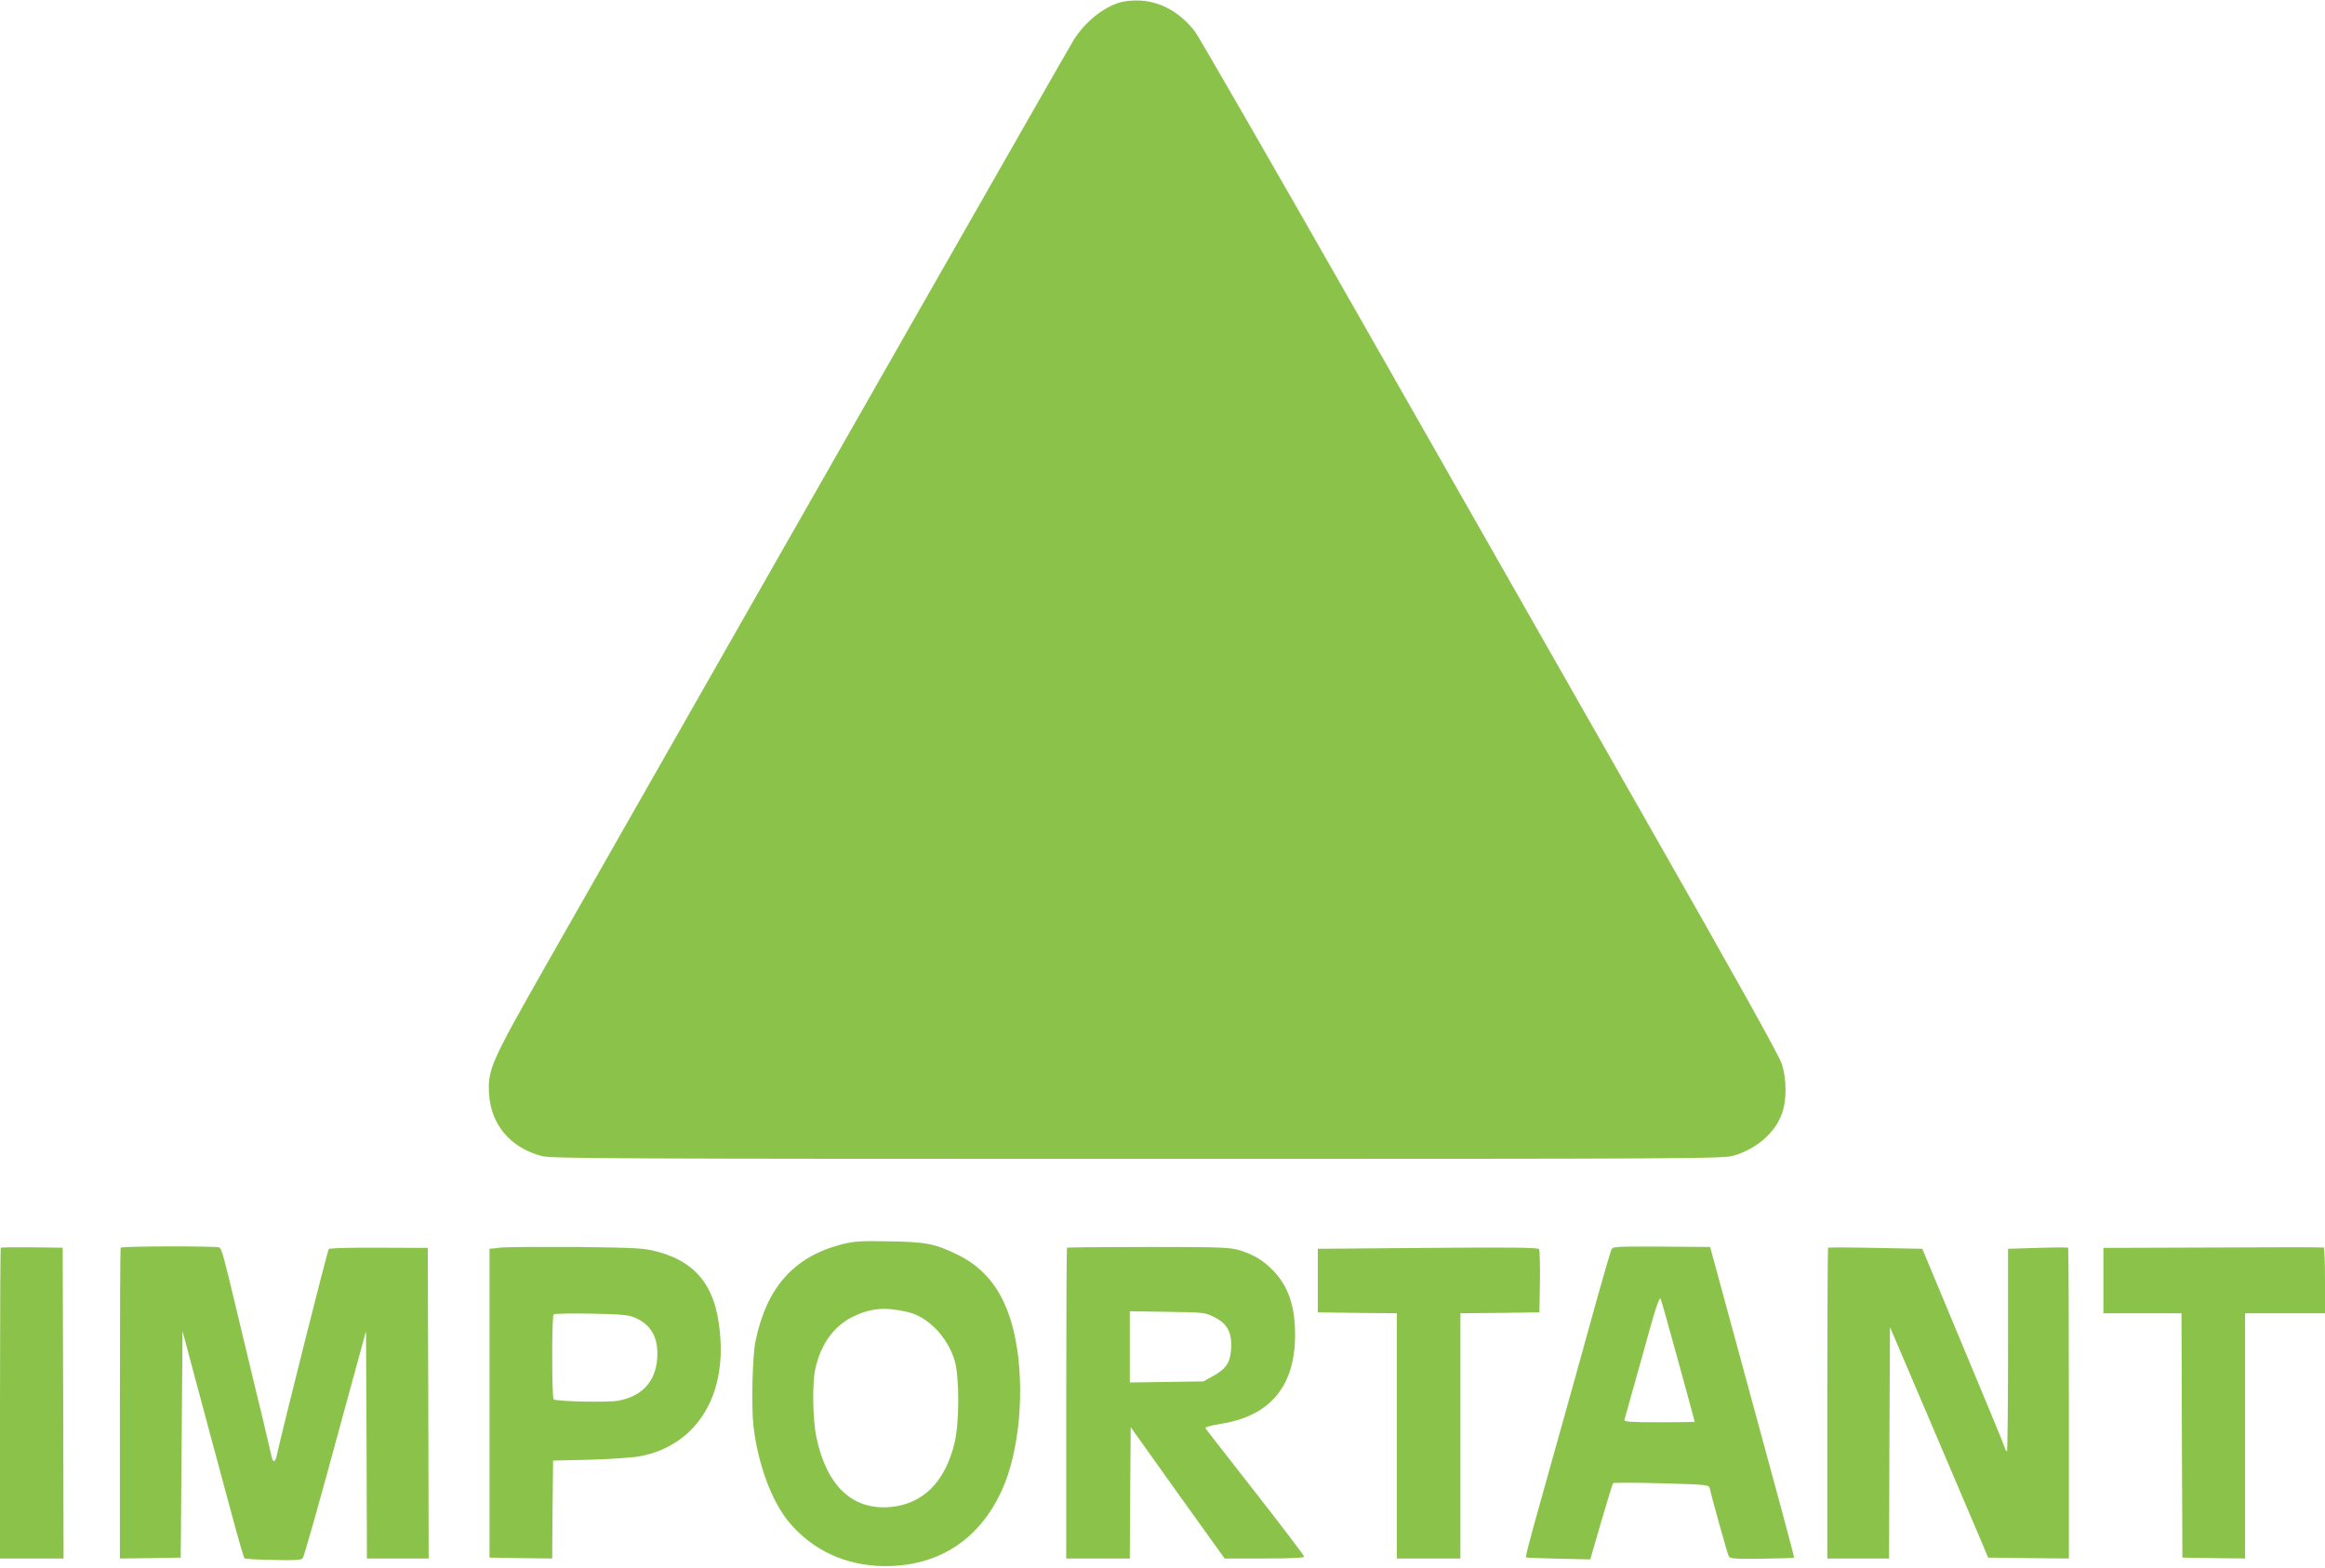
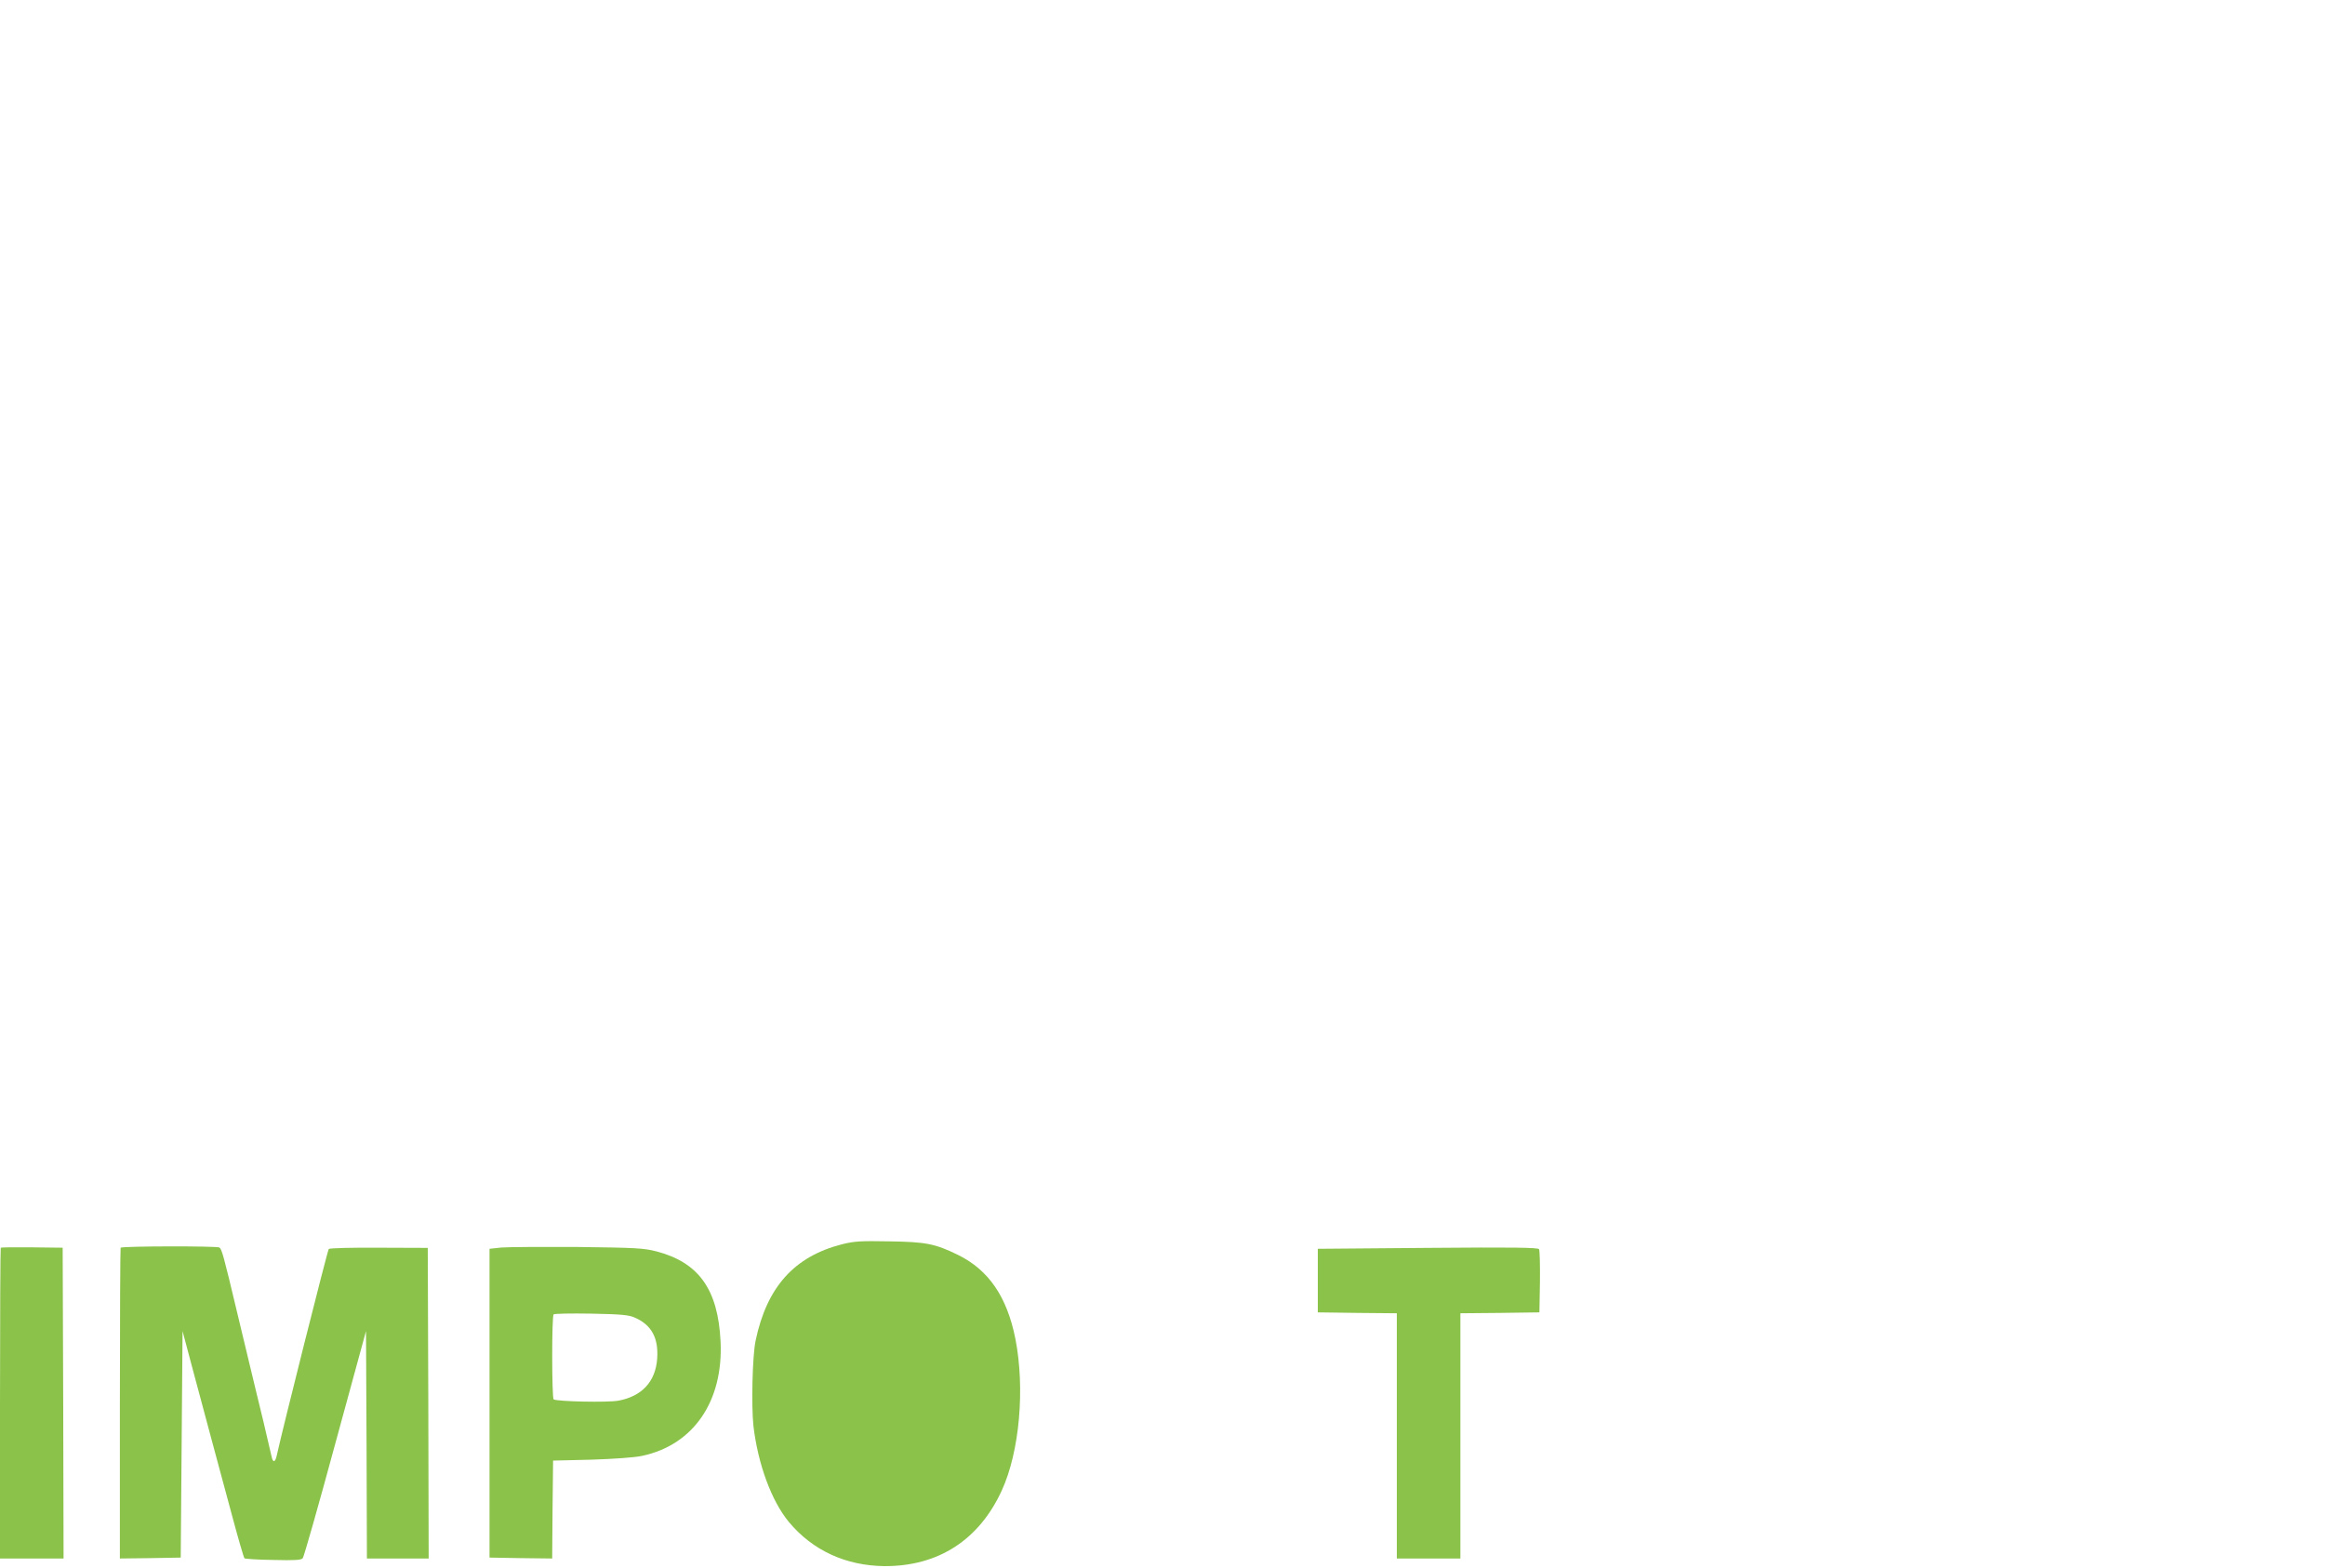
<svg xmlns="http://www.w3.org/2000/svg" version="1.0" width="1280pt" height="863pt" viewBox="0 0 1280 863" preserveAspectRatio="xMidYMid meet">
  <g transform="translate(0,863) scale(0.1,-0.1)" fill="#8bc34a" stroke="none">
-     <path d="M6163 8616 c-94 -30 -185 -104 -249 -201 -26 -41 -1222 -2137 -2911 -5104 -297 -523 -317 -567 -311 -696 8 -174 116 -304 293 -350 53 -13 419 -15 3281 -15 3128 0 3224 1 3283 19 124 39 222 124 260 227 28 73 28 189 1 276 -13 43 -259 484 -763 1368 -409 718 -1123 1971 -1586 2785 -464 814 -861 1503 -882 1531 -81 105 -187 165 -303 171 -42 2 -88 -3 -113 -11z" />
-     <path d="M4636 1780 c-263 -67 -414 -235 -476 -530 -18 -84 -24 -362 -12 -471 25 -211 100 -413 195 -528 131 -157 314 -241 527 -243 296 -1 520 144 645 416 98 213 129 561 75 836 -46 231 -147 378 -315 461 -127 62 -176 72 -380 75 -153 3 -192 1 -259 -16z m357 -372 c114 -25 223 -136 263 -269 26 -88 26 -339 0 -449 -51 -219 -177 -343 -359 -357 -206 -16 -346 118 -402 383 -21 98 -24 298 -6 379 30 135 101 234 206 286 97 47 175 55 298 27z" />
+     <path d="M4636 1780 c-263 -67 -414 -235 -476 -530 -18 -84 -24 -362 -12 -471 25 -211 100 -413 195 -528 131 -157 314 -241 527 -243 296 -1 520 144 645 416 98 213 129 561 75 836 -46 231 -147 378 -315 461 -127 62 -176 72 -380 75 -153 3 -192 1 -259 -16z m357 -372 z" />
    <path d="M4 1761 c-2 -2 -4 -388 -4 -858 l0 -853 175 0 175 0 -2 856 -3 855 -168 2 c-93 1 -171 0 -173 -2z" />
    <path d="M664 1761 c-2 -2 -4 -388 -4 -858 l0 -853 168 2 167 3 5 624 5 623 54 -203 c30 -112 78 -292 107 -399 29 -107 80 -296 113 -419 33 -123 63 -227 67 -230 3 -3 74 -8 158 -9 118 -3 155 -1 163 10 6 7 87 291 179 631 l169 619 3 -626 2 -626 170 0 170 0 -2 855 -3 855 -268 1 c-148 1 -272 -2 -277 -7 -7 -7 -256 -998 -285 -1131 -9 -45 -22 -49 -30 -11 -4 18 -24 105 -45 193 -22 88 -55 228 -75 310 -20 83 -52 218 -72 300 -72 303 -82 338 -95 347 -12 9 -535 8 -544 -1z" />
    <path d="M2760 1762 l-65 -7 0 -850 0 -850 172 -3 173 -2 2 269 3 270 210 5 c124 4 239 12 280 21 283 60 448 301 432 630 -14 287 -120 435 -354 496 -70 18 -116 20 -433 24 -195 1 -384 0 -420 -3z m735 -386 c92 -40 131 -112 123 -226 -9 -126 -84 -207 -213 -231 -57 -11 -337 -5 -357 7 -10 6 -11 458 0 468 4 4 97 6 207 4 162 -3 208 -7 240 -22z" />
-     <path d="M5874 1761 c-2 -2 -4 -388 -4 -858 l0 -853 175 0 175 0 2 361 3 362 258 -362 259 -361 219 0 c144 0 219 4 219 10 0 6 -121 165 -268 353 -147 188 -271 347 -275 353 -4 7 26 16 88 26 269 44 405 208 405 489 0 156 -36 263 -115 348 -56 60 -109 92 -190 118 -55 16 -101 18 -503 18 -244 0 -445 -2 -448 -4z m811 -382 c71 -36 97 -83 93 -169 -4 -81 -26 -114 -100 -156 l-53 -29 -202 -3 -203 -3 0 196 0 196 208 -3 c200 -3 209 -4 257 -29z" />
    <path d="M7860 1760 l-605 -5 0 -175 0 -175 218 -3 217 -2 0 -675 0 -675 175 0 175 0 0 675 0 675 218 2 217 3 3 168 c1 92 -1 173 -5 180 -6 9 -147 11 -613 7z" />
-     <path d="M8870 1747 c-5 -12 -36 -120 -70 -239 -66 -240 -154 -556 -361 -1295 -23 -84 -41 -155 -38 -157 2 -2 83 -5 179 -7 l175 -4 60 207 c33 114 63 210 66 213 4 3 124 3 267 -1 253 -7 260 -8 265 -28 11 -53 98 -363 105 -375 7 -12 40 -14 183 -12 95 1 175 4 176 5 3 2 -85 327 -326 1211 l-136 500 -268 2 c-266 1 -268 1 -277 -20z m371 -617 c49 -178 89 -326 89 -327 0 -2 -88 -3 -196 -3 -153 0 -195 3 -191 13 2 6 46 164 98 350 74 270 95 334 102 315 5 -12 49 -169 98 -348z" />
-     <path d="M10064 1761 c-2 -2 -4 -388 -4 -858 l0 -853 170 0 170 0 2 637 3 637 239 -560 c131 -307 253 -593 270 -634 l31 -75 223 -3 222 -2 0 853 c0 470 -2 856 -4 858 -2 2 -78 2 -168 -1 l-163 -5 0 -558 c0 -306 -3 -557 -6 -557 -4 0 -10 10 -13 23 -3 12 -107 263 -230 557 l-223 535 -257 5 c-142 3 -260 3 -262 1z" />
-     <path d="M12183 1762 l-603 -2 0 -180 0 -180 215 0 215 0 2 -672 3 -673 173 -3 172 -2 0 675 0 675 220 0 220 0 0 179 c0 99 -3 181 -7 183 -5 2 -279 2 -610 0z" />
  </g>
</svg>